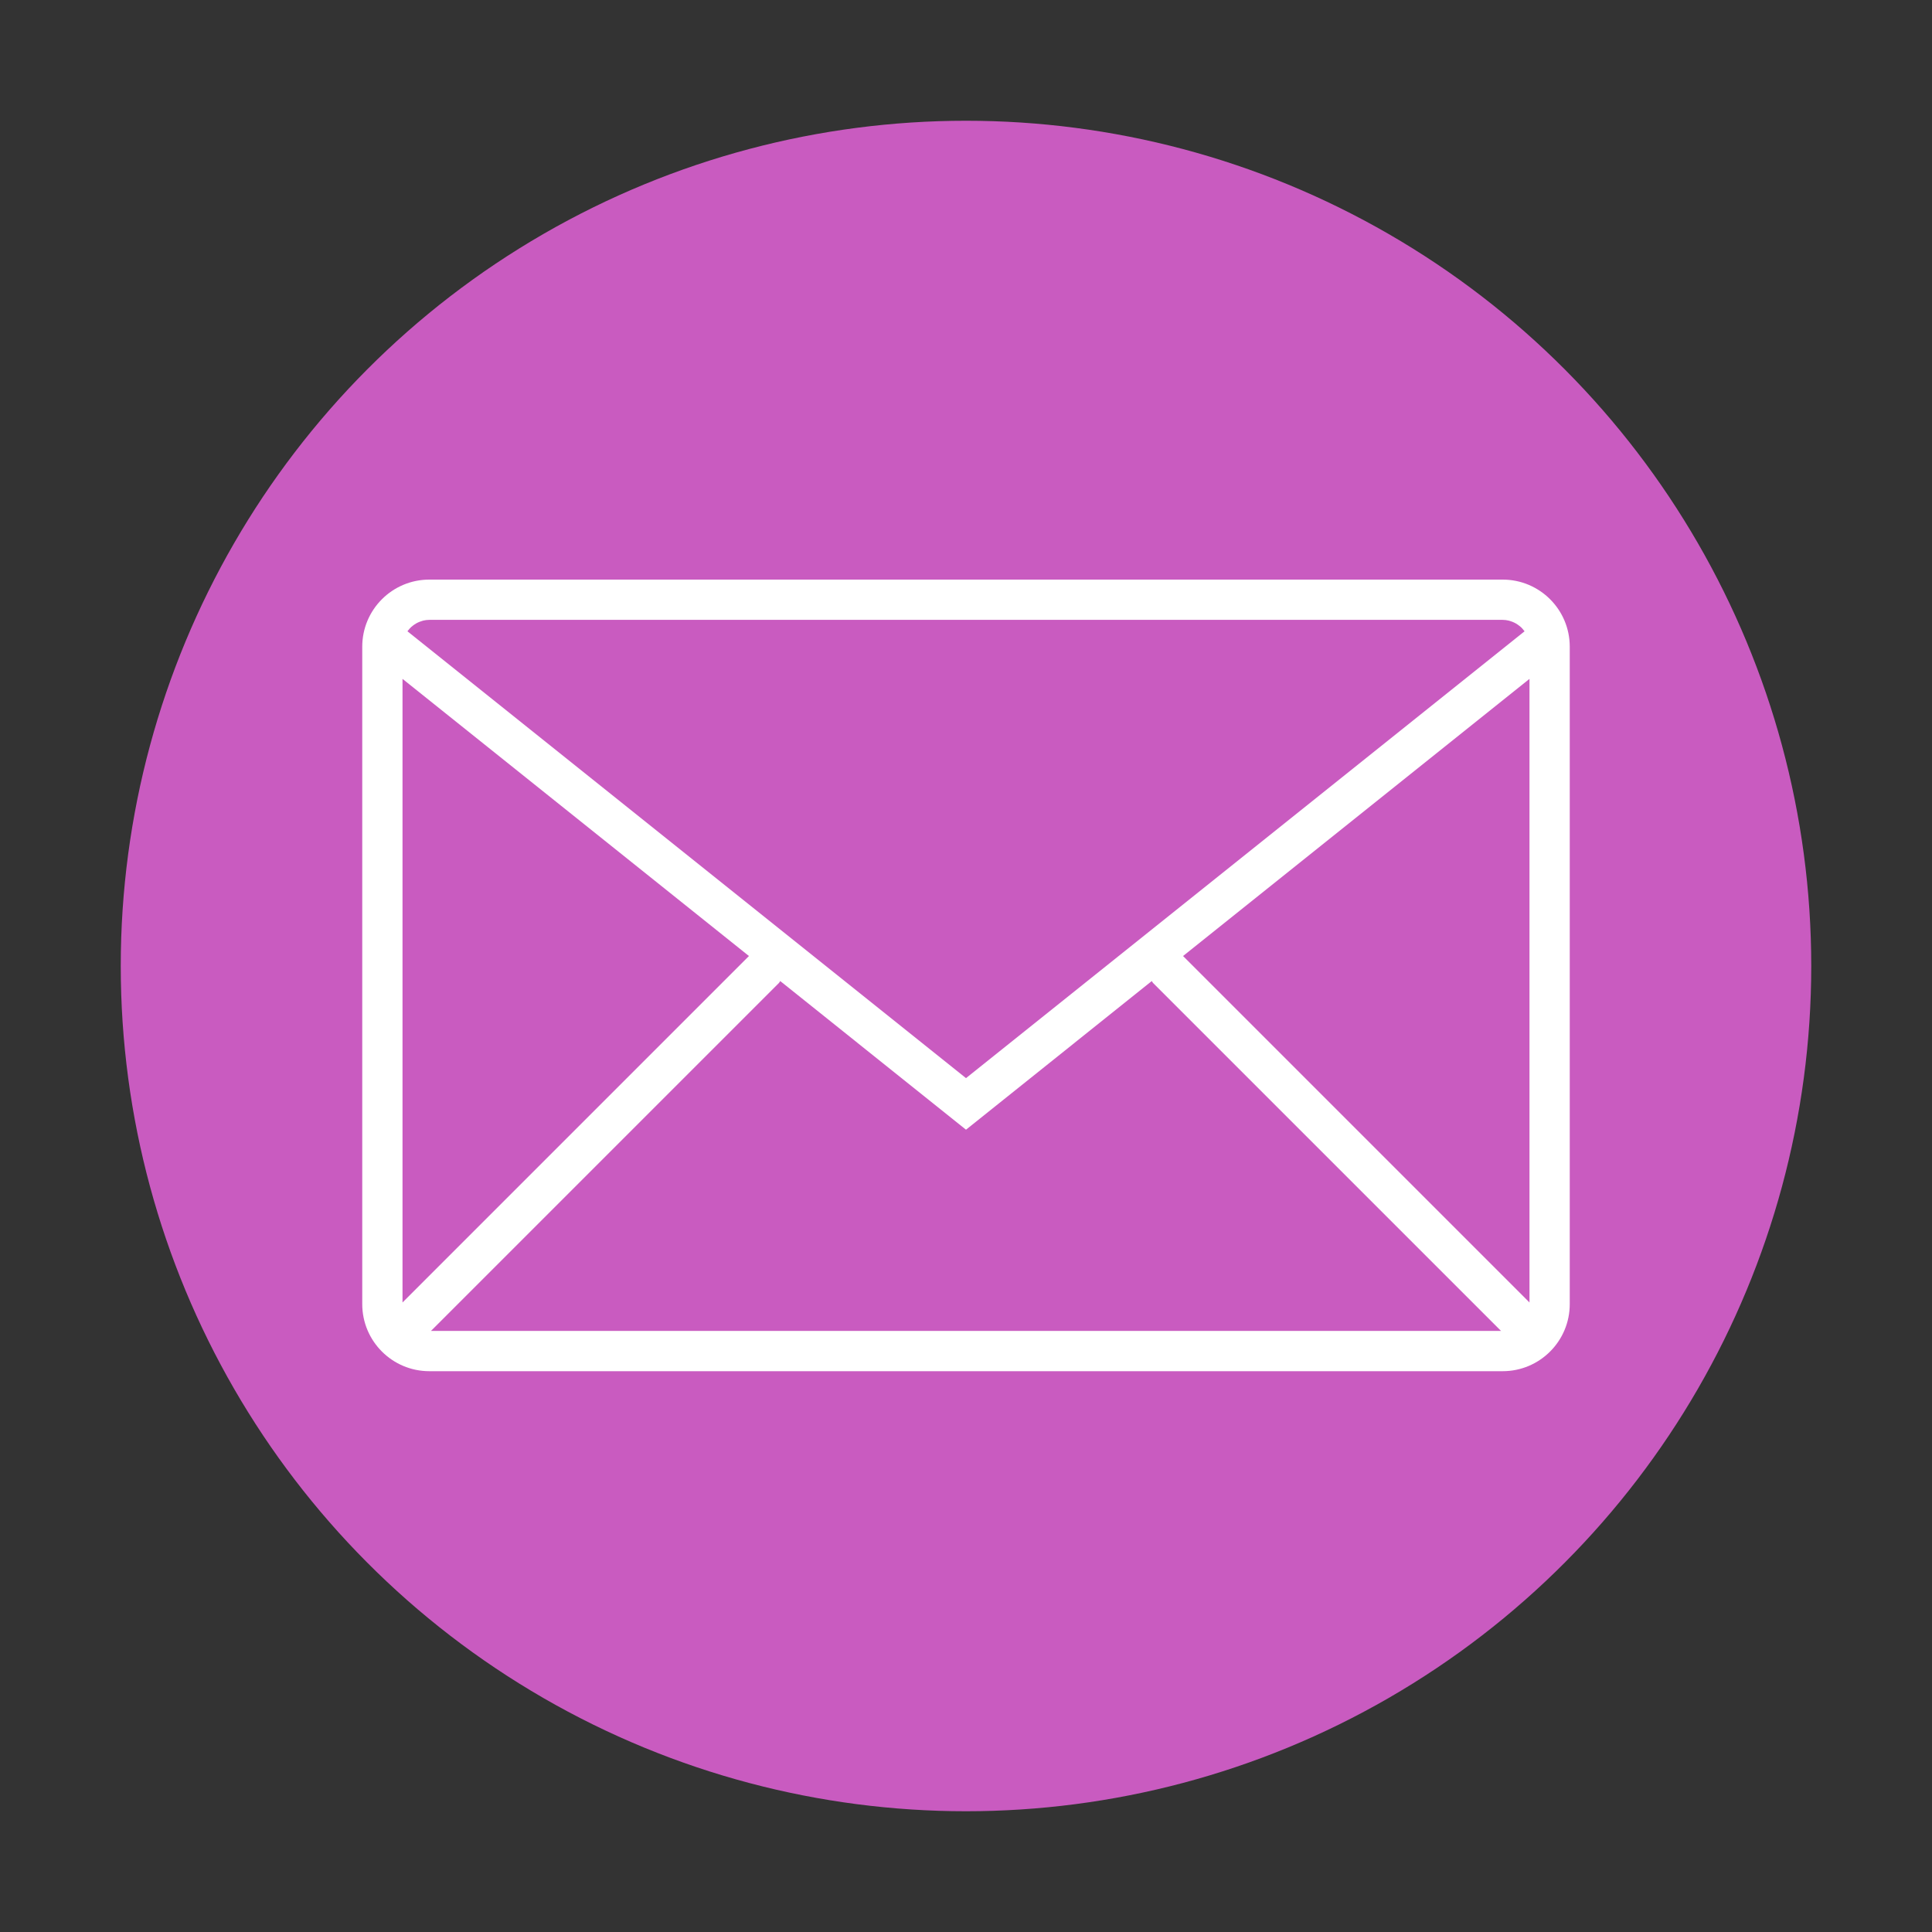
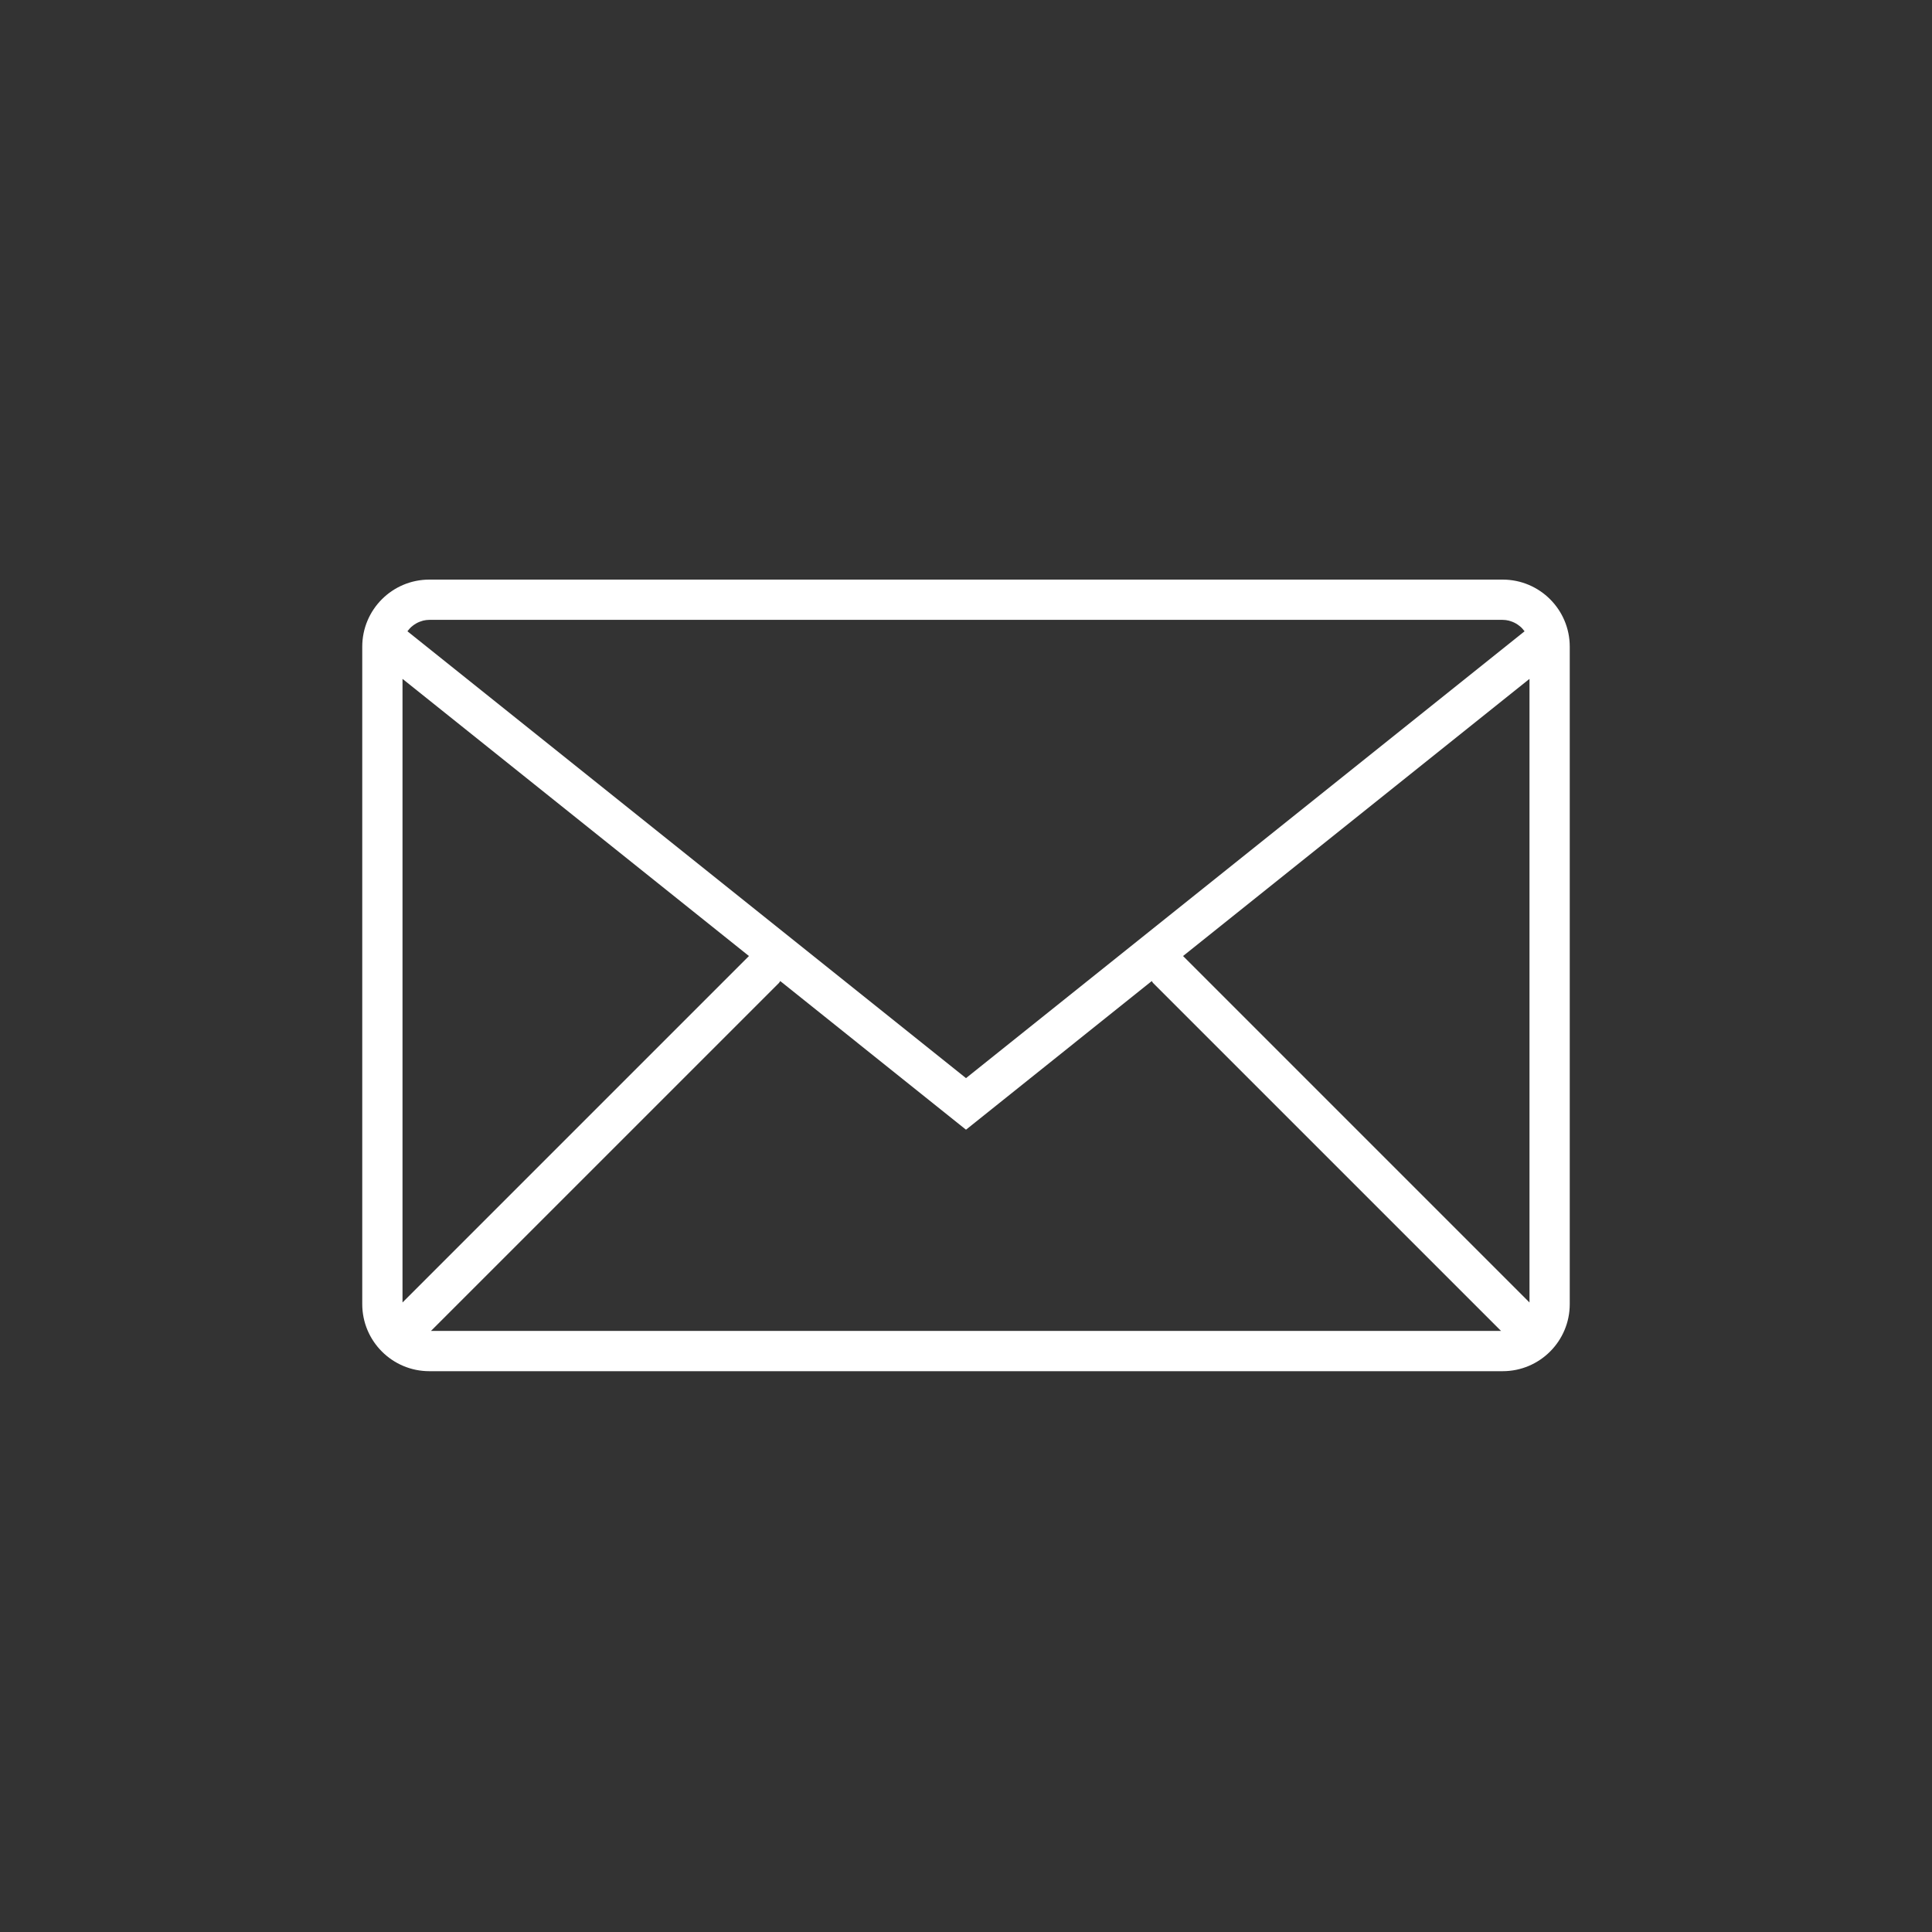
<svg xmlns="http://www.w3.org/2000/svg" width="80px" height="80px" viewBox="0 0 80 80" version="1.1">
  <rect x="0" y="0" width="80" height="80" fill="#333333" stroke="none" />
  <title>icon-map-envelope</title>
  <desc>Created with Sketch.</desc>
  <g id="icon-map-envelope" stroke="none" stroke-width="1" fill="none" fill-rule="evenodd">
-     <circle id="Oval" fill="#C95BC0" cx="40" cy="40" r="35" />
-     <path d="M62.222,24 L17.778,24 C16.244,24 15,25.244 15,26.778 L15,54 C15,55.534 16.244,56.778 17.778,56.778 L62.222,56.778 C63.756,56.778 65,55.534 65,54 L65,26.778 C65,25.244 63.756,24 62.222,24 Z M63.333,53.933 L48.988,39.587 L63.333,28.111 L63.333,53.933 Z M32.307,40.623 L40,46.778 L47.693,40.623 C47.713,40.648 47.722,40.678 47.744,40.701 L62.155,55.111 L17.845,55.111 L32.256,40.701 C32.279,40.678 32.287,40.648 32.307,40.623 Z M62.222,25.667 C62.308,25.667 62.392,25.679 62.473,25.698 C62.498,25.704 62.522,25.713 62.548,25.721 C62.602,25.738 62.654,25.757 62.704,25.782 C62.731,25.794 62.756,25.808 62.781,25.823 C62.827,25.851 62.871,25.881 62.913,25.915 C62.934,25.932 62.957,25.949 62.977,25.967 C63.022,26.009 63.063,26.056 63.101,26.106 C63.11,26.117 63.121,26.128 63.129,26.141 L40,44.643 L16.871,26.14 C16.879,26.128 16.89,26.117 16.899,26.105 C16.937,26.056 16.978,26.009 17.023,25.967 C17.043,25.948 17.066,25.932 17.087,25.914 C17.129,25.881 17.173,25.85 17.219,25.823 C17.244,25.808 17.269,25.794 17.296,25.781 C17.346,25.757 17.398,25.737 17.452,25.721 C17.477,25.713 17.502,25.703 17.527,25.697 C17.608,25.679 17.692,25.667 17.778,25.667 L62.222,25.667 Z M31.012,39.587 L16.667,53.933 L16.667,28.111 L31.012,39.587 Z" id="envelope" fill="#FFFFFF" fill-rule="nonzero" />
+     <path d="M62.222,24 L17.778,24 C16.244,24 15,25.244 15,26.778 L15,54 C15,55.534 16.244,56.778 17.778,56.778 L62.222,56.778 C63.756,56.778 65,55.534 65,54 L65,26.778 C65,25.244 63.756,24 62.222,24 Z M63.333,53.933 L48.988,39.587 L63.333,28.111 L63.333,53.933 Z M32.307,40.623 L40,46.778 L47.693,40.623 C47.713,40.648 47.722,40.678 47.744,40.701 L62.155,55.111 L17.845,55.111 L32.256,40.701 C32.279,40.678 32.287,40.648 32.307,40.623 Z M62.222,25.667 C62.308,25.667 62.392,25.679 62.473,25.698 C62.498,25.704 62.522,25.713 62.548,25.721 C62.602,25.738 62.654,25.757 62.704,25.782 C62.731,25.794 62.756,25.808 62.781,25.823 C62.827,25.851 62.871,25.881 62.913,25.915 C62.934,25.932 62.957,25.949 62.977,25.967 C63.022,26.009 63.063,26.056 63.101,26.106 C63.11,26.117 63.121,26.128 63.129,26.141 L40,44.643 L16.871,26.14 C16.879,26.128 16.89,26.117 16.899,26.105 C16.937,26.056 16.978,26.009 17.023,25.967 C17.043,25.948 17.066,25.932 17.087,25.914 C17.129,25.881 17.173,25.85 17.219,25.823 C17.244,25.808 17.269,25.794 17.296,25.781 C17.346,25.757 17.398,25.737 17.452,25.721 C17.477,25.713 17.502,25.703 17.527,25.697 C17.608,25.679 17.692,25.667 17.778,25.667 Z M31.012,39.587 L16.667,53.933 L16.667,28.111 L31.012,39.587 Z" id="envelope" fill="#FFFFFF" fill-rule="nonzero" />
  </g>
</svg>